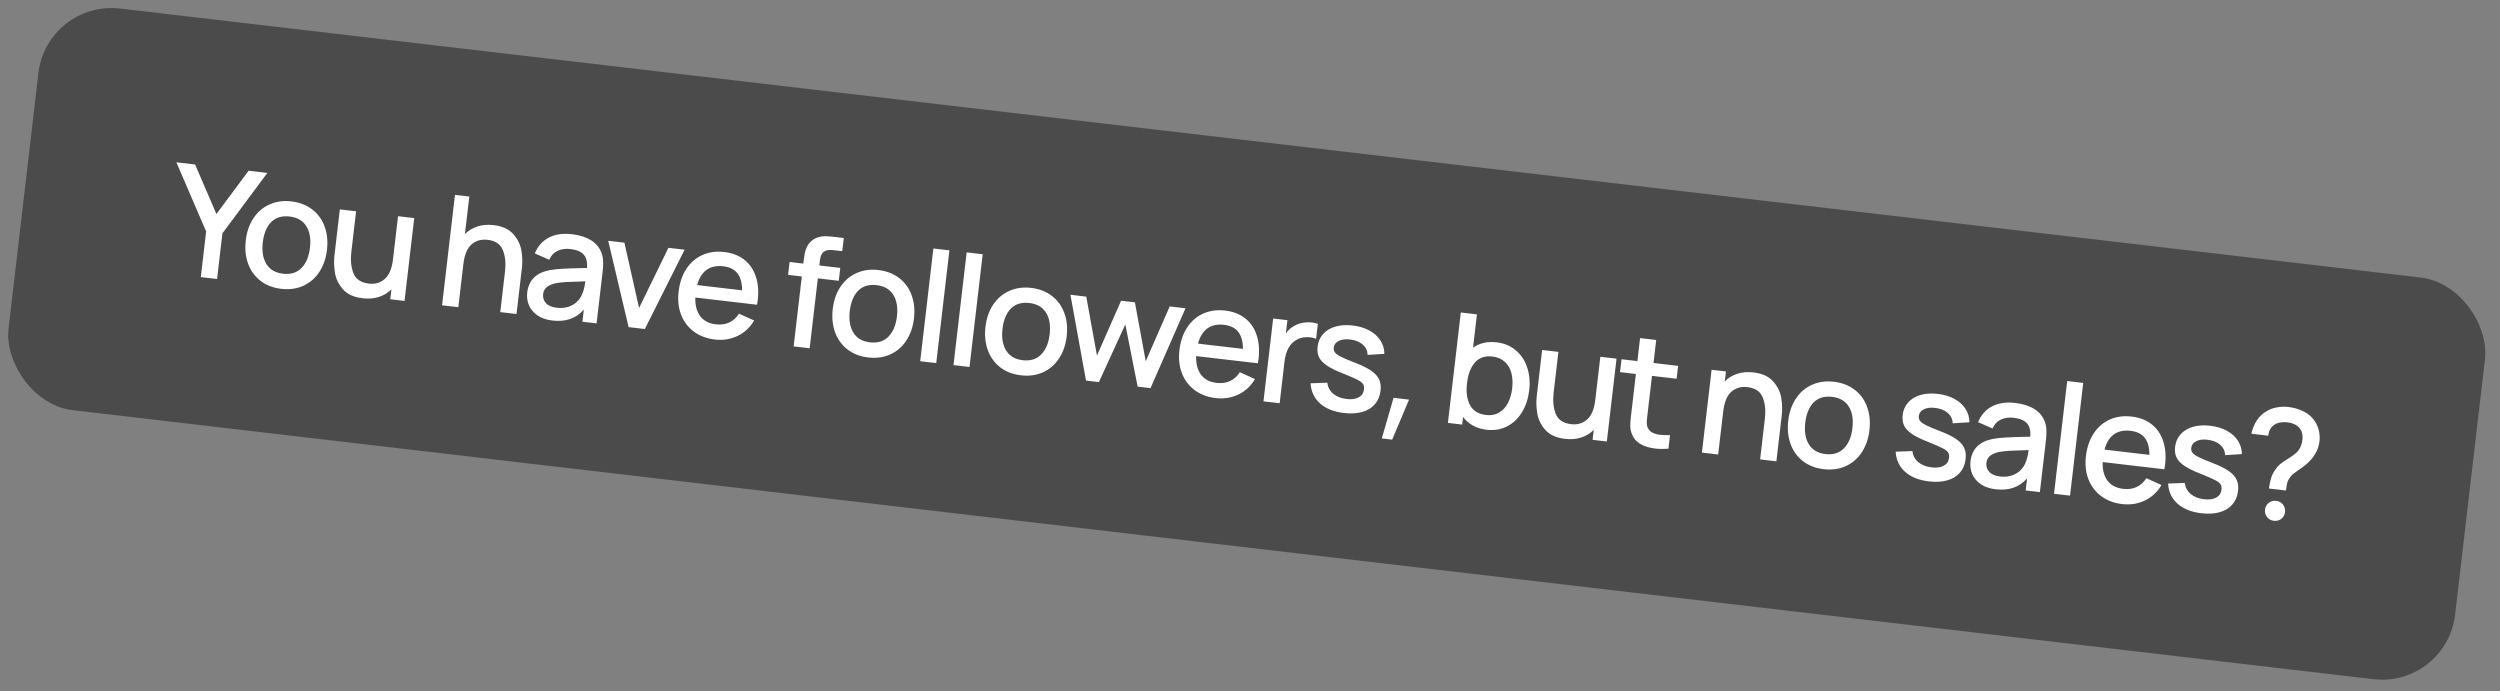
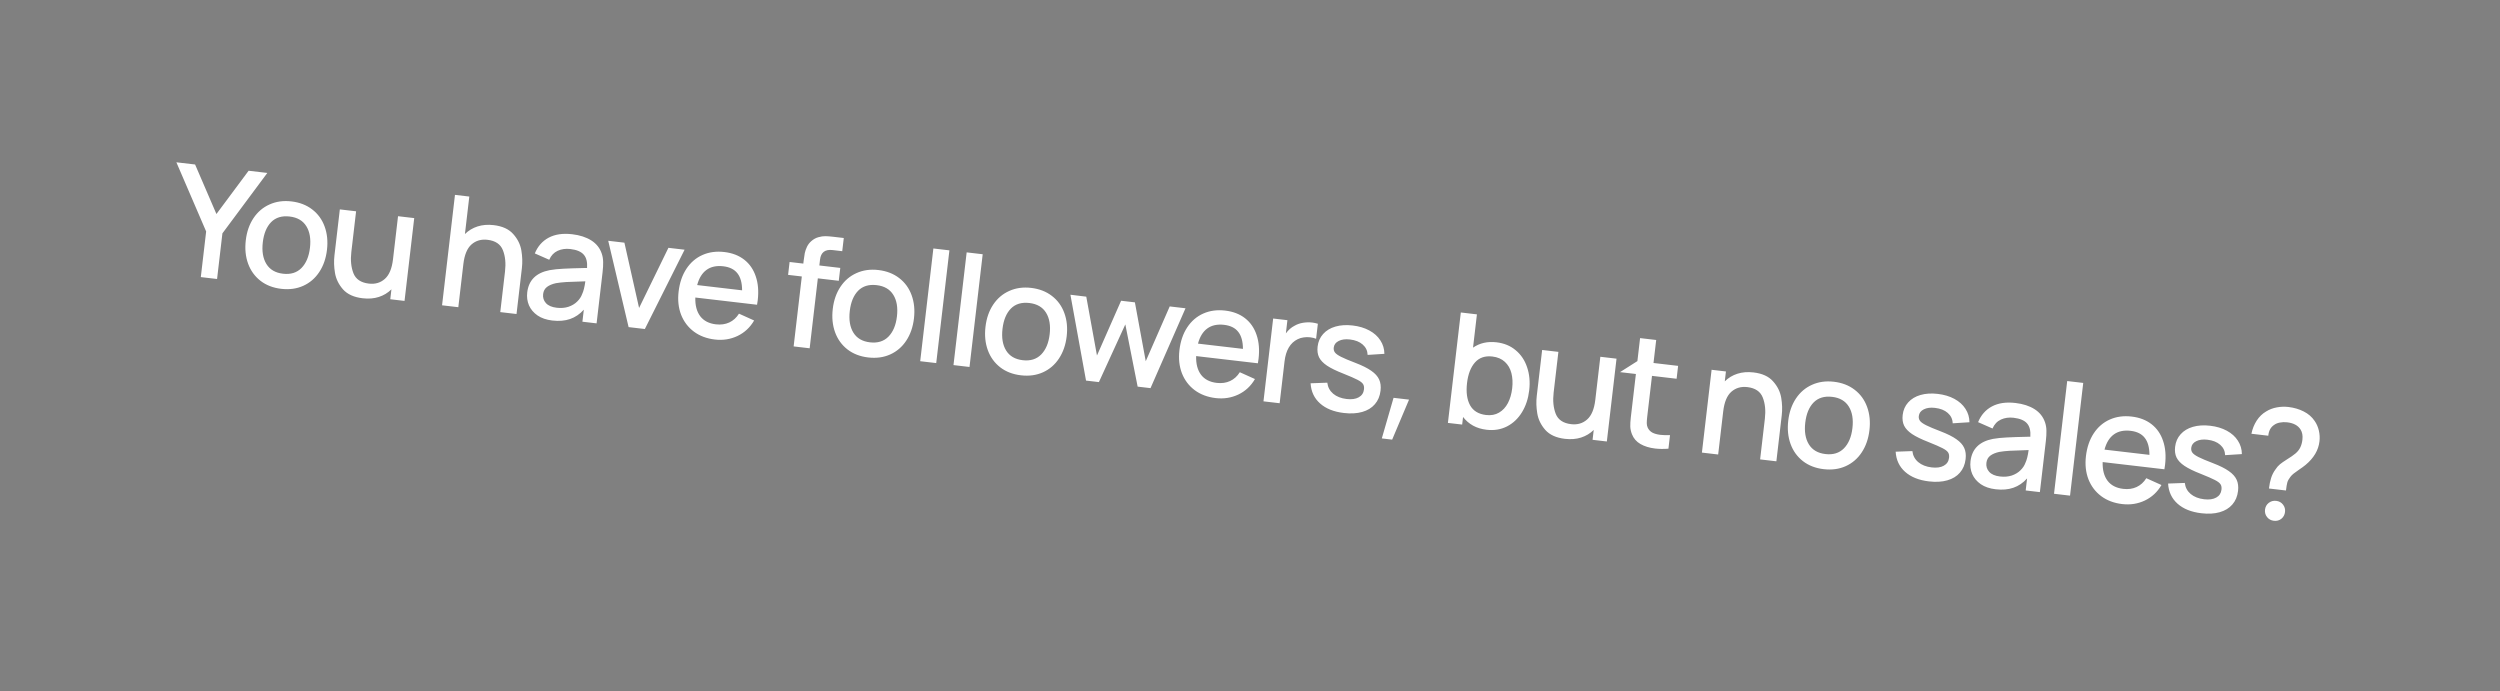
<svg xmlns="http://www.w3.org/2000/svg" width="340" height="94" viewBox="0 0 340 94" fill="none">
  <rect x="0" y="0" width="340" height="94" fill="#808080" stroke="none" />
-   <rect x="6.387" width="335" height="55" rx="10" transform="rotate(6.669 6.387 0)" fill="#4B4B4B" />
-   <path d="M29.521 37.943L27.31 37.685L28.036 31.48L23.987 22.073L26.532 22.371L29.434 29.106L33.811 23.222L36.356 23.519L30.247 31.738L29.521 37.943ZM38.247 39.281C37.141 39.151 36.2 38.788 35.425 38.189C34.65 37.584 34.089 36.807 33.742 35.857C33.395 34.901 33.29 33.842 33.426 32.681C33.562 31.512 33.913 30.507 34.476 29.664C35.04 28.82 35.768 28.201 36.66 27.805C37.553 27.402 38.545 27.264 39.637 27.392C40.742 27.521 41.683 27.884 42.459 28.483C43.241 29.081 43.806 29.859 44.152 30.816C44.499 31.766 44.605 32.818 44.47 33.972C44.334 35.14 43.983 36.149 43.419 36.999C42.862 37.843 42.137 38.467 41.244 38.87C40.351 39.273 39.352 39.41 38.247 39.281ZM38.487 37.226C39.53 37.348 40.367 37.09 40.998 36.452C41.63 35.807 42.016 34.89 42.155 33.701C42.296 32.498 42.132 31.521 41.663 30.768C41.195 30.009 40.439 29.568 39.396 29.446C38.34 29.322 37.499 29.577 36.876 30.208C36.259 30.841 35.881 31.755 35.741 32.951C35.6 34.161 35.763 35.146 36.231 35.905C36.699 36.665 37.451 37.105 38.487 37.226ZM54.133 29.404L56.334 29.661L55.017 40.924L53.077 40.697L53.234 39.352C52.748 39.831 52.176 40.176 51.517 40.388C50.858 40.6 50.125 40.659 49.318 40.564C48.136 40.426 47.246 40.023 46.648 39.354C46.057 38.678 45.694 37.931 45.557 37.112C45.42 36.292 45.396 35.5 45.486 34.735L46.217 28.478L48.428 28.736L47.781 34.274C47.652 35.38 47.747 36.342 48.067 37.162C48.388 37.975 49.087 38.444 50.165 38.57C51.02 38.67 51.742 38.459 52.332 37.936C52.929 37.413 53.301 36.523 53.448 35.265L54.133 29.404ZM67.146 30.618C68.328 30.757 69.214 31.163 69.805 31.838C70.403 32.507 70.771 33.252 70.907 34.071C71.044 34.891 71.068 35.683 70.978 36.447L70.247 42.705L68.036 42.446L68.683 36.908C68.813 35.803 68.717 34.844 68.396 34.031C68.076 33.211 67.377 32.739 66.3 32.613C65.445 32.513 64.719 32.724 64.122 33.246C63.532 33.769 63.164 34.66 63.017 35.918L62.331 41.779L60.12 41.521L61.876 26.503L63.826 26.731L63.23 31.831C63.716 31.352 64.288 31.007 64.948 30.795C65.607 30.583 66.339 30.524 67.146 30.618ZM81.843 34.504C81.963 34.863 82.025 35.24 82.028 35.636C82.039 36.024 82.012 36.493 81.948 37.043L81.137 43.978L79.208 43.752L79.399 42.115C78.856 42.721 78.232 43.145 77.527 43.387C76.829 43.629 76.025 43.697 75.114 43.591C74.308 43.497 73.637 43.267 73.102 42.901C72.567 42.529 72.18 42.071 71.941 41.529C71.709 40.98 71.63 40.393 71.703 39.767C71.897 38.105 72.914 37.096 74.752 36.741C75.306 36.643 75.927 36.578 76.615 36.546C77.31 36.508 78.269 36.475 79.491 36.449L79.84 36.447C79.898 35.651 79.75 35.048 79.396 34.641C79.042 34.226 78.431 33.968 77.562 33.866C76.93 33.792 76.356 33.873 75.842 34.109C75.329 34.345 74.946 34.751 74.695 35.328L72.735 34.465C73.129 33.503 73.755 32.79 74.613 32.327C75.478 31.864 76.546 31.707 77.818 31.856C78.854 31.977 79.72 32.258 80.416 32.698C81.111 33.139 81.587 33.741 81.843 34.504ZM75.709 41.853C76.3 41.922 76.833 41.879 77.31 41.723C77.787 41.56 78.181 41.324 78.492 41.015C78.81 40.707 79.036 40.367 79.171 39.995C79.358 39.608 79.503 39.03 79.607 38.26L79.331 38.27C78.299 38.297 77.523 38.326 77.005 38.357C76.494 38.389 76.03 38.441 75.613 38.511C75.107 38.621 74.699 38.792 74.39 39.024C74.088 39.257 73.913 39.581 73.864 39.998C73.81 40.464 73.935 40.87 74.24 41.216C74.552 41.562 75.041 41.775 75.709 41.853ZM87.701 44.745L85.49 44.487L82.719 32.746L84.919 33.003L86.915 41.884L90.905 33.703L93.106 33.96L87.701 44.745ZM94.564 40.463C94.532 41.523 94.754 42.37 95.229 43.004C95.706 43.63 96.417 43.999 97.362 44.11C98.037 44.188 98.642 44.104 99.178 43.857C99.715 43.609 100.156 43.21 100.502 42.658L102.561 43.586C102.014 44.53 101.262 45.232 100.306 45.691C99.352 46.143 98.325 46.305 97.226 46.176C96.114 46.046 95.162 45.688 94.371 45.102C93.58 44.51 93 43.744 92.63 42.806C92.269 41.861 92.155 40.816 92.289 39.668C92.431 38.452 92.785 37.415 93.35 36.558C93.916 35.7 94.644 35.074 95.537 34.678C96.429 34.282 97.42 34.148 98.512 34.275C99.59 34.401 100.493 34.75 101.223 35.322C101.952 35.893 102.473 36.652 102.786 37.597C103.106 38.537 103.195 39.615 103.052 40.832C103.037 40.964 103.006 41.168 102.959 41.445L94.564 40.463ZM98.37 36.214C97.445 36.106 96.682 36.271 96.082 36.708C95.489 37.139 95.066 37.826 94.815 38.769L100.926 39.484C100.924 38.476 100.712 37.704 100.288 37.168C99.871 36.633 99.232 36.315 98.37 36.214ZM113.23 34.008C112.715 33.948 112.315 34.028 112.028 34.248C111.749 34.47 111.581 34.816 111.526 35.289L111.431 36.103L114.278 36.436L114.073 38.188L111.226 37.855L110.114 47.366L107.934 47.111L109.047 37.6L107.18 37.382L107.385 35.63L109.251 35.848L109.298 35.452C109.345 35.048 109.396 34.705 109.45 34.423C109.511 34.141 109.611 33.853 109.751 33.559C109.892 33.266 110.087 33.01 110.338 32.793C110.636 32.532 110.957 32.354 111.299 32.26C111.649 32.16 111.971 32.114 112.267 32.12C112.562 32.126 112.918 32.154 113.335 32.203L114.754 32.368L114.544 34.162L113.23 34.008ZM118.076 48.614C116.97 48.485 116.03 48.121 115.254 47.523C114.479 46.918 113.918 46.14 113.571 45.191C113.225 44.234 113.119 43.175 113.255 42.014C113.392 40.846 113.742 39.84 114.306 38.997C114.869 38.154 115.597 37.534 116.489 37.138C117.382 36.735 118.374 36.597 119.466 36.725C120.571 36.854 121.512 37.218 122.288 37.816C123.071 38.415 123.635 39.193 123.981 40.15C124.328 41.099 124.434 42.151 124.299 43.305C124.163 44.473 123.812 45.483 123.248 46.333C122.691 47.177 121.966 47.8 121.073 48.203C120.181 48.606 119.181 48.743 118.076 48.614ZM118.316 46.559C119.359 46.681 120.196 46.423 120.827 45.785C121.46 45.14 121.845 44.224 121.984 43.035C122.125 41.832 121.961 40.854 121.492 40.102C121.024 39.342 120.269 38.901 119.226 38.779C118.169 38.656 117.329 38.91 116.705 39.542C116.088 40.175 115.71 41.089 115.57 42.285C115.429 43.495 115.592 44.479 116.06 45.239C116.528 45.998 117.28 46.438 118.316 46.559ZM127.327 49.378L125.147 49.124L126.939 33.793L129.119 34.048L127.327 49.378ZM131.853 49.908L129.674 49.653L131.466 34.322L133.646 34.577L131.853 49.908ZM138.847 51.042C137.741 50.913 136.8 50.55 136.025 49.951C135.25 49.346 134.689 48.569 134.342 47.619C133.995 46.663 133.89 45.604 134.026 44.443C134.162 43.274 134.513 42.269 135.076 41.426C135.64 40.582 136.368 39.963 137.26 39.567C138.153 39.163 139.145 39.026 140.237 39.153C141.342 39.283 142.283 39.646 143.058 40.245C143.841 40.843 144.406 41.621 144.752 42.578C145.099 43.528 145.205 44.58 145.07 45.734C144.934 46.902 144.583 47.911 144.018 48.761C143.462 49.605 142.737 50.229 141.844 50.632C140.951 51.035 139.952 51.172 138.847 51.042ZM139.087 48.988C140.13 49.11 140.967 48.852 141.598 48.214C142.23 47.569 142.616 46.652 142.755 45.463C142.895 44.26 142.731 43.283 142.263 42.53C141.795 41.771 141.039 41.33 139.996 41.208C138.94 41.084 138.099 41.339 137.476 41.97C136.859 42.603 136.481 43.517 136.341 44.713C136.2 45.923 136.363 46.908 136.831 47.667C137.299 48.426 138.051 48.867 139.087 48.988ZM149.452 51.965L147.7 51.761L145.577 40.084L147.734 40.347L149.188 48.351L152.469 40.901L154.346 41.12L155.821 49.126L159.081 41.674L161.229 41.925L156.471 52.786L154.719 52.581L153.044 44.118L149.452 51.965ZM162.676 48.427C162.644 49.487 162.866 50.334 163.341 50.968C163.818 51.594 164.529 51.963 165.474 52.073C166.149 52.152 166.754 52.068 167.29 51.82C167.827 51.573 168.268 51.173 168.615 50.622L170.673 51.55C170.126 52.494 169.374 53.195 168.419 53.654C167.464 54.106 166.437 54.268 165.338 54.14C164.226 54.01 163.274 53.652 162.483 53.066C161.692 52.473 161.112 51.708 160.743 50.769C160.381 49.825 160.267 48.779 160.401 47.632C160.544 46.415 160.897 45.378 161.463 44.521C162.028 43.664 162.757 43.037 163.649 42.641C164.541 42.245 165.533 42.111 166.624 42.239C167.702 42.365 168.605 42.713 169.335 43.285C170.065 43.857 170.585 44.615 170.898 45.561C171.218 46.5 171.307 47.578 171.164 48.795C171.149 48.927 171.118 49.132 171.072 49.408L162.676 48.427ZM166.482 44.178C165.557 44.07 164.795 44.234 164.194 44.671C163.601 45.102 163.179 45.789 162.927 46.733L169.039 47.447C169.037 46.439 168.824 45.667 168.4 45.132C167.984 44.596 167.344 44.279 166.482 44.178ZM176.057 44.303C176.397 44.104 176.78 43.969 177.204 43.898C177.628 43.828 178.052 43.818 178.476 43.867C178.705 43.894 178.956 43.948 179.229 44.029L178.99 46.074C178.762 45.976 178.491 45.91 178.178 45.873C177.886 45.839 177.593 45.843 177.299 45.886C177.013 45.923 176.743 46.005 176.488 46.13C175.472 46.624 174.875 47.633 174.697 49.155L174.032 54.839L171.832 54.582L173.149 43.319L175.088 43.545L174.879 45.339C175.215 44.878 175.607 44.533 176.057 44.303ZM182.769 56.167C181.399 56.007 180.319 55.574 179.528 54.868C178.736 54.163 178.307 53.249 178.241 52.128L180.513 52.045C180.583 52.652 180.849 53.152 181.31 53.544C181.779 53.937 182.389 54.178 183.139 54.265C183.821 54.345 184.369 54.268 184.784 54.035C185.206 53.802 185.445 53.443 185.502 52.956C185.537 52.657 185.495 52.416 185.375 52.233C185.256 52.043 185.001 51.847 184.609 51.646C184.223 51.446 183.583 51.167 182.687 50.809C181.73 50.436 180.99 50.074 180.467 49.724C179.951 49.375 179.594 48.998 179.394 48.595C179.196 48.184 179.129 47.697 179.195 47.134C179.274 46.459 179.524 45.889 179.945 45.424C180.366 44.952 180.924 44.615 181.617 44.414C182.31 44.214 183.094 44.164 183.97 44.267C184.825 44.367 185.578 44.592 186.227 44.943C186.877 45.294 187.378 45.743 187.729 46.292C188.088 46.841 188.271 47.451 188.277 48.121L185.997 48.267C185.979 47.701 185.756 47.231 185.327 46.857C184.906 46.483 184.326 46.254 183.589 46.167C182.978 46.096 182.469 46.163 182.065 46.37C181.661 46.569 181.435 46.87 181.388 47.274C181.358 47.531 181.413 47.752 181.554 47.938C181.694 48.123 181.974 48.322 182.393 48.533C182.812 48.744 183.461 49.017 184.338 49.352C185.269 49.708 185.988 50.067 186.495 50.429C187.01 50.785 187.366 51.179 187.562 51.611C187.759 52.036 187.823 52.544 187.754 53.135C187.668 53.872 187.409 54.486 186.978 54.978C186.554 55.472 185.981 55.82 185.26 56.025C184.545 56.23 183.715 56.278 182.769 56.167ZM187.926 59.624L189.523 54.103L191.63 54.349L189.334 59.789L187.926 59.624ZM203.525 46.553C204.561 46.674 205.434 47.037 206.146 47.642C206.865 48.24 207.381 49.016 207.692 49.969C208.012 50.915 208.105 51.955 207.972 53.088C207.841 54.215 207.513 55.205 206.991 56.06C206.468 56.915 205.79 57.559 204.957 57.99C204.125 58.414 203.198 58.566 202.176 58.447C201.481 58.366 200.865 58.177 200.329 57.882C199.793 57.58 199.342 57.189 198.976 56.709L198.855 57.741L196.915 57.515L198.671 42.497L200.861 42.753L200.332 47.279C201.237 46.652 202.301 46.41 203.525 46.553ZM202.104 56.441C202.779 56.519 203.366 56.412 203.865 56.118C204.372 55.825 204.775 55.392 205.074 54.821C205.373 54.25 205.568 53.582 205.657 52.818C205.746 52.06 205.71 51.368 205.551 50.744C205.391 50.119 205.095 49.608 204.662 49.213C204.23 48.81 203.663 48.567 202.961 48.485C201.966 48.369 201.177 48.639 200.593 49.297C200.016 49.949 199.657 50.883 199.515 52.099C199.371 53.33 199.507 54.333 199.924 55.107C200.349 55.876 201.075 56.32 202.104 56.441ZM217.646 48.521L219.847 48.779L218.53 60.042L216.59 59.815L216.747 58.47C216.261 58.948 215.689 59.294 215.03 59.506C214.371 59.718 213.638 59.776 212.831 59.682C211.649 59.544 210.759 59.14 210.161 58.471C209.57 57.796 209.207 57.049 209.07 56.229C208.933 55.41 208.909 54.618 208.999 53.853L209.731 47.596L211.941 47.854L211.294 53.392C211.165 54.498 211.26 55.46 211.58 56.28C211.901 57.093 212.6 57.562 213.678 57.688C214.533 57.788 215.255 57.576 215.845 57.053C216.442 56.531 216.814 55.641 216.961 54.382L217.646 48.521ZM224.671 51.118L224.089 56.093L224.02 56.688C223.978 57.042 223.959 57.332 223.96 57.558C223.963 57.777 224.004 57.972 224.082 58.143C224.217 58.441 224.426 58.67 224.71 58.83C225.002 58.984 225.367 59.086 225.805 59.138C226.181 59.181 226.62 59.194 227.122 59.175L226.907 61.021C226.245 61.071 225.644 61.064 225.101 61C224.323 60.909 223.656 60.705 223.101 60.386C222.553 60.068 222.168 59.625 221.946 59.056C221.81 58.709 221.734 58.362 221.719 58.015C221.711 57.661 221.735 57.238 221.793 56.744L221.887 55.941L222.481 50.862L220.322 50.61L220.527 48.858L222.686 49.11L223.051 45.982L225.242 46.238L224.876 49.367L228.223 49.758L228.019 51.51L224.671 51.118ZM238.486 50.651C239.668 50.789 240.554 51.196 241.144 51.871C241.743 52.54 242.11 53.284 242.247 54.104C242.384 54.923 242.408 55.715 242.318 56.48L241.587 62.737L239.376 62.479L240.023 56.941C240.152 55.836 240.057 54.877 239.736 54.064C239.416 53.244 238.717 52.771 237.639 52.645C236.784 52.545 236.058 52.757 235.462 53.279C234.872 53.802 234.503 54.693 234.356 55.951L233.671 61.812L231.46 61.553L232.777 50.29L234.727 50.518L234.57 51.864C235.056 51.385 235.628 51.039 236.287 50.828C236.946 50.616 237.679 50.557 238.486 50.651ZM248.022 63.807C246.916 63.678 245.976 63.314 245.2 62.716C244.425 62.111 243.864 61.334 243.517 60.384C243.171 59.427 243.065 58.368 243.201 57.207C243.338 56.039 243.688 55.033 244.252 54.19C244.815 53.347 245.543 52.727 246.435 52.331C247.328 51.928 248.32 51.79 249.412 51.918C250.517 52.047 251.458 52.411 252.234 53.009C253.016 53.608 253.581 54.386 253.927 55.343C254.274 56.292 254.38 57.344 254.245 58.498C254.109 59.666 253.758 60.675 253.194 61.526C252.637 62.37 251.912 62.993 251.019 63.396C250.126 63.799 249.127 63.936 248.022 63.807ZM248.262 61.752C249.305 61.874 250.142 61.616 250.773 60.978C251.406 60.334 251.791 59.417 251.93 58.228C252.071 57.025 251.907 56.047 251.438 55.295C250.97 54.535 250.215 54.094 249.172 53.972C248.115 53.849 247.275 54.103 246.651 54.735C246.034 55.368 245.656 56.282 245.516 57.478C245.375 58.688 245.538 59.672 246.006 60.432C246.474 61.191 247.226 61.631 248.262 61.752ZM262.338 65.47C260.969 65.31 259.888 64.877 259.097 64.172C258.305 63.466 257.877 62.553 257.81 61.431L260.082 61.348C260.152 61.955 260.418 62.455 260.88 62.847C261.348 63.24 261.958 63.481 262.709 63.569C263.39 63.648 263.938 63.571 264.353 63.338C264.775 63.105 265.014 62.746 265.071 62.259C265.106 61.96 265.064 61.719 264.944 61.536C264.826 61.346 264.57 61.15 264.178 60.949C263.793 60.749 263.152 60.47 262.257 60.112C261.3 59.739 260.559 59.377 260.037 59.028C259.521 58.678 259.163 58.302 258.964 57.898C258.765 57.487 258.698 57 258.764 56.437C258.843 55.762 259.093 55.192 259.514 54.727C259.936 54.255 260.493 53.918 261.186 53.718C261.879 53.517 262.664 53.467 263.54 53.57C264.395 53.67 265.147 53.895 265.797 54.246C266.446 54.597 266.947 55.047 267.299 55.595C267.657 56.144 267.84 56.754 267.846 57.425L265.567 57.57C265.548 57.004 265.325 56.534 264.896 56.16C264.475 55.786 263.896 55.557 263.159 55.471C262.547 55.399 262.039 55.466 261.634 55.673C261.23 55.872 261.005 56.174 260.957 56.577C260.927 56.834 260.982 57.056 261.123 57.241C261.263 57.427 261.543 57.625 261.962 57.836C262.382 58.047 263.03 58.32 263.907 58.655C264.838 59.011 265.557 59.37 266.065 59.732C266.58 60.089 266.935 60.482 267.131 60.914C267.328 61.339 267.392 61.847 267.323 62.438C267.237 63.175 266.979 63.789 266.547 64.282C266.123 64.775 265.55 65.124 264.829 65.328C264.114 65.534 263.284 65.581 262.338 65.47ZM278.129 57.453C278.249 57.813 278.311 58.19 278.314 58.585C278.325 58.974 278.298 59.443 278.234 59.992L277.423 66.927L275.494 66.702L275.685 65.064C275.142 65.671 274.518 66.094 273.813 66.336C273.115 66.579 272.311 66.647 271.4 66.54C270.594 66.446 269.923 66.216 269.388 65.851C268.853 65.478 268.466 65.02 268.227 64.478C267.995 63.929 267.916 63.342 267.989 62.716C268.183 61.055 269.2 60.046 271.038 59.69C271.592 59.593 272.213 59.528 272.901 59.495C273.596 59.457 274.554 59.425 275.777 59.398L276.126 59.397C276.184 58.6 276.036 57.998 275.682 57.59C275.328 57.175 274.717 56.917 273.848 56.815C273.216 56.741 272.642 56.822 272.128 57.058C271.614 57.294 271.232 57.701 270.982 58.277L269.021 57.414C269.415 56.452 270.041 55.739 270.899 55.276C271.764 54.813 272.832 54.656 274.104 54.805C275.14 54.926 276.006 55.207 276.702 55.648C277.397 56.089 277.873 56.69 278.129 57.453ZM271.995 64.802C272.586 64.871 273.119 64.828 273.596 64.672C274.073 64.51 274.467 64.274 274.778 63.965C275.096 63.657 275.322 63.317 275.457 62.945C275.643 62.558 275.789 61.979 275.893 61.209L275.617 61.219C274.585 61.246 273.809 61.276 273.291 61.307C272.78 61.339 272.316 61.39 271.899 61.461C271.393 61.571 270.985 61.742 270.676 61.973C270.374 62.206 270.199 62.531 270.15 62.948C270.096 63.414 270.221 63.819 270.526 64.165C270.838 64.512 271.327 64.724 271.995 64.802ZM281.526 67.407L279.347 67.152L281.139 51.822L283.319 52.077L281.526 67.407ZM285.962 62.841C285.929 63.901 286.151 64.748 286.627 65.382C287.103 66.008 287.814 66.377 288.76 66.487C289.434 66.566 290.039 66.482 290.576 66.235C291.112 65.987 291.553 65.588 291.9 65.036L293.959 65.964C293.411 66.908 292.66 67.609 291.704 68.069C290.749 68.521 289.722 68.683 288.624 68.554C287.511 68.424 286.559 68.066 285.768 67.48C284.978 66.888 284.397 66.122 284.028 65.184C283.666 64.239 283.552 63.194 283.686 62.046C283.829 60.83 284.183 59.793 284.748 58.935C285.313 58.078 286.042 57.452 286.934 57.056C287.826 56.66 288.818 56.525 289.909 56.653C290.987 56.779 291.891 57.128 292.62 57.699C293.35 58.271 293.871 59.029 294.183 59.975C294.503 60.915 294.592 61.993 294.45 63.21C294.434 63.342 294.403 63.546 294.357 63.822L285.962 62.841ZM289.767 58.592C288.843 58.484 288.08 58.648 287.479 59.086C286.886 59.517 286.464 60.204 286.212 61.147L292.324 61.862C292.322 60.853 292.109 60.082 291.685 59.546C291.269 59.011 290.629 58.693 289.767 58.592ZM299.389 69.802C298.019 69.642 296.939 69.209 296.147 68.504C295.356 67.798 294.927 66.884 294.861 65.763L297.133 65.68C297.203 66.287 297.468 66.787 297.93 67.179C298.399 67.572 299.008 67.813 299.759 67.9C300.441 67.98 300.989 67.903 301.404 67.67C301.825 67.437 302.065 67.078 302.122 66.591C302.157 66.292 302.114 66.051 301.995 65.868C301.876 65.678 301.621 65.482 301.228 65.281C300.843 65.081 300.202 64.802 299.307 64.444C298.35 64.071 297.61 63.709 297.087 63.359C296.571 63.01 296.213 62.633 296.014 62.23C295.815 61.819 295.749 61.332 295.815 60.769C295.894 60.094 296.143 59.524 296.564 59.059C296.986 58.587 297.543 58.25 298.236 58.049C298.929 57.849 299.714 57.799 300.59 57.902C301.445 58.002 302.198 58.227 302.847 58.578C303.497 58.929 303.997 59.378 304.349 59.927C304.708 60.476 304.89 61.086 304.896 61.756L302.617 61.902C302.599 61.336 302.375 60.866 301.947 60.492C301.525 60.118 300.946 59.889 300.209 59.802C299.597 59.731 299.089 59.798 298.684 60.005C298.28 60.204 298.055 60.505 298.008 60.909C297.978 61.166 298.033 61.387 298.173 61.573C298.314 61.758 298.594 61.957 299.013 62.168C299.432 62.379 300.08 62.652 300.957 62.987C301.888 63.343 302.608 63.702 303.115 64.064C303.63 64.42 303.986 64.814 304.182 65.246C304.379 65.671 304.443 66.179 304.374 66.77C304.288 67.507 304.029 68.121 303.598 68.614C303.174 69.106 302.601 69.455 301.879 69.66C301.164 69.865 300.334 69.913 299.389 69.802ZM308.578 66.437C308.642 65.894 308.74 65.416 308.873 65.002C309.007 64.58 309.203 64.195 309.463 63.844C309.651 63.556 309.855 63.323 310.073 63.144C310.299 62.959 310.606 62.745 310.994 62.501C311.495 62.193 311.898 61.913 312.202 61.659C312.501 61.398 312.716 61.12 312.85 60.826C312.99 60.532 313.082 60.19 313.128 59.801C313.193 59.245 313.109 58.784 312.877 58.419C312.533 57.864 311.927 57.536 311.058 57.434C310.71 57.394 310.381 57.404 310.071 57.467C309.761 57.522 309.499 57.629 309.283 57.787C308.817 58.092 308.552 58.582 308.487 59.258L306.193 58.99C306.326 58.336 306.564 57.74 306.909 57.203C307.261 56.666 307.69 56.251 308.196 55.958C308.622 55.691 309.102 55.507 309.635 55.407C310.168 55.307 310.699 55.288 311.227 55.35C311.999 55.441 312.694 55.645 313.312 55.964C313.931 56.276 314.424 56.704 314.79 57.247C315.062 57.638 315.254 58.076 315.366 58.562C315.478 59.047 315.506 59.536 315.448 60.03C315.307 61.233 314.675 62.301 313.551 63.233C313.302 63.437 312.998 63.658 312.638 63.898C312.347 64.097 312.112 64.267 311.934 64.408C311.755 64.549 311.603 64.704 311.478 64.873C311.27 65.144 311.135 65.393 311.074 65.618C311.012 65.844 310.952 66.207 310.893 66.707L308.578 66.437ZM309.249 70.828C308.859 70.783 308.548 70.612 308.315 70.317C308.088 70.023 307.997 69.688 308.041 69.313C308.086 68.93 308.252 68.626 308.539 68.398C308.834 68.165 309.176 68.071 309.566 68.117C309.955 68.162 310.263 68.332 310.489 68.626C310.716 68.914 310.808 69.249 310.763 69.631C310.718 70.013 310.552 70.322 310.264 70.556C309.976 70.783 309.638 70.874 309.249 70.828Z" fill="white" />
+   <path d="M29.521 37.943L27.31 37.685L28.036 31.48L23.987 22.073L26.532 22.371L29.434 29.106L33.811 23.222L36.356 23.519L30.247 31.738L29.521 37.943ZM38.247 39.281C37.141 39.151 36.2 38.788 35.425 38.189C34.65 37.584 34.089 36.807 33.742 35.857C33.395 34.901 33.29 33.842 33.426 32.681C33.562 31.512 33.913 30.507 34.476 29.664C35.04 28.82 35.768 28.201 36.66 27.805C37.553 27.402 38.545 27.264 39.637 27.392C40.742 27.521 41.683 27.884 42.459 28.483C43.241 29.081 43.806 29.859 44.152 30.816C44.499 31.766 44.605 32.818 44.47 33.972C44.334 35.14 43.983 36.149 43.419 36.999C42.862 37.843 42.137 38.467 41.244 38.87C40.351 39.273 39.352 39.41 38.247 39.281ZM38.487 37.226C39.53 37.348 40.367 37.09 40.998 36.452C41.63 35.807 42.016 34.89 42.155 33.701C42.296 32.498 42.132 31.521 41.663 30.768C41.195 30.009 40.439 29.568 39.396 29.446C38.34 29.322 37.499 29.577 36.876 30.208C36.259 30.841 35.881 31.755 35.741 32.951C35.6 34.161 35.763 35.146 36.231 35.905C36.699 36.665 37.451 37.105 38.487 37.226ZM54.133 29.404L56.334 29.661L55.017 40.924L53.077 40.697L53.234 39.352C52.748 39.831 52.176 40.176 51.517 40.388C50.858 40.6 50.125 40.659 49.318 40.564C48.136 40.426 47.246 40.023 46.648 39.354C46.057 38.678 45.694 37.931 45.557 37.112C45.42 36.292 45.396 35.5 45.486 34.735L46.217 28.478L48.428 28.736L47.781 34.274C47.652 35.38 47.747 36.342 48.067 37.162C48.388 37.975 49.087 38.444 50.165 38.57C51.02 38.67 51.742 38.459 52.332 37.936C52.929 37.413 53.301 36.523 53.448 35.265L54.133 29.404ZM67.146 30.618C68.328 30.757 69.214 31.163 69.805 31.838C70.403 32.507 70.771 33.252 70.907 34.071C71.044 34.891 71.068 35.683 70.978 36.447L70.247 42.705L68.036 42.446L68.683 36.908C68.813 35.803 68.717 34.844 68.396 34.031C68.076 33.211 67.377 32.739 66.3 32.613C65.445 32.513 64.719 32.724 64.122 33.246C63.532 33.769 63.164 34.66 63.017 35.918L62.331 41.779L60.12 41.521L61.876 26.503L63.826 26.731L63.23 31.831C63.716 31.352 64.288 31.007 64.948 30.795C65.607 30.583 66.339 30.524 67.146 30.618ZM81.843 34.504C81.963 34.863 82.025 35.24 82.028 35.636C82.039 36.024 82.012 36.493 81.948 37.043L81.137 43.978L79.208 43.752L79.399 42.115C78.856 42.721 78.232 43.145 77.527 43.387C76.829 43.629 76.025 43.697 75.114 43.591C74.308 43.497 73.637 43.267 73.102 42.901C72.567 42.529 72.18 42.071 71.941 41.529C71.709 40.98 71.63 40.393 71.703 39.767C71.897 38.105 72.914 37.096 74.752 36.741C75.306 36.643 75.927 36.578 76.615 36.546C77.31 36.508 78.269 36.475 79.491 36.449L79.84 36.447C79.898 35.651 79.75 35.048 79.396 34.641C79.042 34.226 78.431 33.968 77.562 33.866C76.93 33.792 76.356 33.873 75.842 34.109C75.329 34.345 74.946 34.751 74.695 35.328L72.735 34.465C73.129 33.503 73.755 32.79 74.613 32.327C75.478 31.864 76.546 31.707 77.818 31.856C78.854 31.977 79.72 32.258 80.416 32.698C81.111 33.139 81.587 33.741 81.843 34.504ZM75.709 41.853C76.3 41.922 76.833 41.879 77.31 41.723C77.787 41.56 78.181 41.324 78.492 41.015C78.81 40.707 79.036 40.367 79.171 39.995C79.358 39.608 79.503 39.03 79.607 38.26L79.331 38.27C78.299 38.297 77.523 38.326 77.005 38.357C76.494 38.389 76.03 38.441 75.613 38.511C75.107 38.621 74.699 38.792 74.39 39.024C74.088 39.257 73.913 39.581 73.864 39.998C73.81 40.464 73.935 40.87 74.24 41.216C74.552 41.562 75.041 41.775 75.709 41.853ZM87.701 44.745L85.49 44.487L82.719 32.746L84.919 33.003L86.915 41.884L90.905 33.703L93.106 33.96L87.701 44.745ZM94.564 40.463C94.532 41.523 94.754 42.37 95.229 43.004C95.706 43.63 96.417 43.999 97.362 44.11C98.037 44.188 98.642 44.104 99.178 43.857C99.715 43.609 100.156 43.21 100.502 42.658L102.561 43.586C102.014 44.53 101.262 45.232 100.306 45.691C99.352 46.143 98.325 46.305 97.226 46.176C96.114 46.046 95.162 45.688 94.371 45.102C93.58 44.51 93 43.744 92.63 42.806C92.269 41.861 92.155 40.816 92.289 39.668C92.431 38.452 92.785 37.415 93.35 36.558C93.916 35.7 94.644 35.074 95.537 34.678C96.429 34.282 97.42 34.148 98.512 34.275C99.59 34.401 100.493 34.75 101.223 35.322C101.952 35.893 102.473 36.652 102.786 37.597C103.106 38.537 103.195 39.615 103.052 40.832C103.037 40.964 103.006 41.168 102.959 41.445L94.564 40.463ZM98.37 36.214C97.445 36.106 96.682 36.271 96.082 36.708C95.489 37.139 95.066 37.826 94.815 38.769L100.926 39.484C100.924 38.476 100.712 37.704 100.288 37.168C99.871 36.633 99.232 36.315 98.37 36.214ZM113.23 34.008C112.715 33.948 112.315 34.028 112.028 34.248C111.749 34.47 111.581 34.816 111.526 35.289L111.431 36.103L114.278 36.436L114.073 38.188L111.226 37.855L110.114 47.366L107.934 47.111L109.047 37.6L107.18 37.382L107.385 35.63L109.251 35.848L109.298 35.452C109.345 35.048 109.396 34.705 109.45 34.423C109.511 34.141 109.611 33.853 109.751 33.559C109.892 33.266 110.087 33.01 110.338 32.793C110.636 32.532 110.957 32.354 111.299 32.26C111.649 32.16 111.971 32.114 112.267 32.12C112.562 32.126 112.918 32.154 113.335 32.203L114.754 32.368L114.544 34.162L113.23 34.008ZM118.076 48.614C116.97 48.485 116.03 48.121 115.254 47.523C114.479 46.918 113.918 46.14 113.571 45.191C113.225 44.234 113.119 43.175 113.255 42.014C113.392 40.846 113.742 39.84 114.306 38.997C114.869 38.154 115.597 37.534 116.489 37.138C117.382 36.735 118.374 36.597 119.466 36.725C120.571 36.854 121.512 37.218 122.288 37.816C123.071 38.415 123.635 39.193 123.981 40.15C124.328 41.099 124.434 42.151 124.299 43.305C124.163 44.473 123.812 45.483 123.248 46.333C122.691 47.177 121.966 47.8 121.073 48.203C120.181 48.606 119.181 48.743 118.076 48.614ZM118.316 46.559C119.359 46.681 120.196 46.423 120.827 45.785C121.46 45.14 121.845 44.224 121.984 43.035C122.125 41.832 121.961 40.854 121.492 40.102C121.024 39.342 120.269 38.901 119.226 38.779C118.169 38.656 117.329 38.91 116.705 39.542C116.088 40.175 115.71 41.089 115.57 42.285C115.429 43.495 115.592 44.479 116.06 45.239C116.528 45.998 117.28 46.438 118.316 46.559ZM127.327 49.378L125.147 49.124L126.939 33.793L129.119 34.048L127.327 49.378ZM131.853 49.908L129.674 49.653L131.466 34.322L133.646 34.577L131.853 49.908ZM138.847 51.042C137.741 50.913 136.8 50.55 136.025 49.951C135.25 49.346 134.689 48.569 134.342 47.619C133.995 46.663 133.89 45.604 134.026 44.443C134.162 43.274 134.513 42.269 135.076 41.426C135.64 40.582 136.368 39.963 137.26 39.567C138.153 39.163 139.145 39.026 140.237 39.153C141.342 39.283 142.283 39.646 143.058 40.245C143.841 40.843 144.406 41.621 144.752 42.578C145.099 43.528 145.205 44.58 145.07 45.734C144.934 46.902 144.583 47.911 144.018 48.761C143.462 49.605 142.737 50.229 141.844 50.632C140.951 51.035 139.952 51.172 138.847 51.042ZM139.087 48.988C140.13 49.11 140.967 48.852 141.598 48.214C142.23 47.569 142.616 46.652 142.755 45.463C142.895 44.26 142.731 43.283 142.263 42.53C141.795 41.771 141.039 41.33 139.996 41.208C138.94 41.084 138.099 41.339 137.476 41.97C136.859 42.603 136.481 43.517 136.341 44.713C136.2 45.923 136.363 46.908 136.831 47.667C137.299 48.426 138.051 48.867 139.087 48.988ZM149.452 51.965L147.7 51.761L145.577 40.084L147.734 40.347L149.188 48.351L152.469 40.901L154.346 41.12L155.821 49.126L159.081 41.674L161.229 41.925L156.471 52.786L154.719 52.581L153.044 44.118L149.452 51.965ZM162.676 48.427C162.644 49.487 162.866 50.334 163.341 50.968C163.818 51.594 164.529 51.963 165.474 52.073C166.149 52.152 166.754 52.068 167.29 51.82C167.827 51.573 168.268 51.173 168.615 50.622L170.673 51.55C170.126 52.494 169.374 53.195 168.419 53.654C167.464 54.106 166.437 54.268 165.338 54.14C164.226 54.01 163.274 53.652 162.483 53.066C161.692 52.473 161.112 51.708 160.743 50.769C160.381 49.825 160.267 48.779 160.401 47.632C160.544 46.415 160.897 45.378 161.463 44.521C162.028 43.664 162.757 43.037 163.649 42.641C164.541 42.245 165.533 42.111 166.624 42.239C167.702 42.365 168.605 42.713 169.335 43.285C170.065 43.857 170.585 44.615 170.898 45.561C171.218 46.5 171.307 47.578 171.164 48.795C171.149 48.927 171.118 49.132 171.072 49.408L162.676 48.427ZM166.482 44.178C165.557 44.07 164.795 44.234 164.194 44.671C163.601 45.102 163.179 45.789 162.927 46.733L169.039 47.447C169.037 46.439 168.824 45.667 168.4 45.132C167.984 44.596 167.344 44.279 166.482 44.178ZM176.057 44.303C176.397 44.104 176.78 43.969 177.204 43.898C177.628 43.828 178.052 43.818 178.476 43.867C178.705 43.894 178.956 43.948 179.229 44.029L178.99 46.074C178.762 45.976 178.491 45.91 178.178 45.873C177.886 45.839 177.593 45.843 177.299 45.886C177.013 45.923 176.743 46.005 176.488 46.13C175.472 46.624 174.875 47.633 174.697 49.155L174.032 54.839L171.832 54.582L173.149 43.319L175.088 43.545L174.879 45.339C175.215 44.878 175.607 44.533 176.057 44.303ZM182.769 56.167C181.399 56.007 180.319 55.574 179.528 54.868C178.736 54.163 178.307 53.249 178.241 52.128L180.513 52.045C180.583 52.652 180.849 53.152 181.31 53.544C181.779 53.937 182.389 54.178 183.139 54.265C183.821 54.345 184.369 54.268 184.784 54.035C185.206 53.802 185.445 53.443 185.502 52.956C185.537 52.657 185.495 52.416 185.375 52.233C185.256 52.043 185.001 51.847 184.609 51.646C184.223 51.446 183.583 51.167 182.687 50.809C181.73 50.436 180.99 50.074 180.467 49.724C179.951 49.375 179.594 48.998 179.394 48.595C179.196 48.184 179.129 47.697 179.195 47.134C179.274 46.459 179.524 45.889 179.945 45.424C180.366 44.952 180.924 44.615 181.617 44.414C182.31 44.214 183.094 44.164 183.97 44.267C184.825 44.367 185.578 44.592 186.227 44.943C186.877 45.294 187.378 45.743 187.729 46.292C188.088 46.841 188.271 47.451 188.277 48.121L185.997 48.267C185.979 47.701 185.756 47.231 185.327 46.857C184.906 46.483 184.326 46.254 183.589 46.167C182.978 46.096 182.469 46.163 182.065 46.37C181.661 46.569 181.435 46.87 181.388 47.274C181.358 47.531 181.413 47.752 181.554 47.938C181.694 48.123 181.974 48.322 182.393 48.533C182.812 48.744 183.461 49.017 184.338 49.352C185.269 49.708 185.988 50.067 186.495 50.429C187.01 50.785 187.366 51.179 187.562 51.611C187.759 52.036 187.823 52.544 187.754 53.135C187.668 53.872 187.409 54.486 186.978 54.978C186.554 55.472 185.981 55.82 185.26 56.025C184.545 56.23 183.715 56.278 182.769 56.167ZM187.926 59.624L189.523 54.103L191.63 54.349L189.334 59.789L187.926 59.624ZM203.525 46.553C204.561 46.674 205.434 47.037 206.146 47.642C206.865 48.24 207.381 49.016 207.692 49.969C208.012 50.915 208.105 51.955 207.972 53.088C207.841 54.215 207.513 55.205 206.991 56.06C206.468 56.915 205.79 57.559 204.957 57.99C204.125 58.414 203.198 58.566 202.176 58.447C201.481 58.366 200.865 58.177 200.329 57.882C199.793 57.58 199.342 57.189 198.976 56.709L198.855 57.741L196.915 57.515L198.671 42.497L200.861 42.753L200.332 47.279C201.237 46.652 202.301 46.41 203.525 46.553ZM202.104 56.441C202.779 56.519 203.366 56.412 203.865 56.118C204.372 55.825 204.775 55.392 205.074 54.821C205.373 54.25 205.568 53.582 205.657 52.818C205.746 52.06 205.71 51.368 205.551 50.744C205.391 50.119 205.095 49.608 204.662 49.213C204.23 48.81 203.663 48.567 202.961 48.485C201.966 48.369 201.177 48.639 200.593 49.297C200.016 49.949 199.657 50.883 199.515 52.099C199.371 53.33 199.507 54.333 199.924 55.107C200.349 55.876 201.075 56.32 202.104 56.441ZM217.646 48.521L219.847 48.779L218.53 60.042L216.59 59.815L216.747 58.47C216.261 58.948 215.689 59.294 215.03 59.506C214.371 59.718 213.638 59.776 212.831 59.682C211.649 59.544 210.759 59.14 210.161 58.471C209.57 57.796 209.207 57.049 209.07 56.229C208.933 55.41 208.909 54.618 208.999 53.853L209.731 47.596L211.941 47.854L211.294 53.392C211.165 54.498 211.26 55.46 211.58 56.28C211.901 57.093 212.6 57.562 213.678 57.688C214.533 57.788 215.255 57.576 215.845 57.053C216.442 56.531 216.814 55.641 216.961 54.382L217.646 48.521ZM224.671 51.118L224.089 56.093L224.02 56.688C223.978 57.042 223.959 57.332 223.96 57.558C223.963 57.777 224.004 57.972 224.082 58.143C224.217 58.441 224.426 58.67 224.71 58.83C225.002 58.984 225.367 59.086 225.805 59.138C226.181 59.181 226.62 59.194 227.122 59.175L226.907 61.021C226.245 61.071 225.644 61.064 225.101 61C224.323 60.909 223.656 60.705 223.101 60.386C222.553 60.068 222.168 59.625 221.946 59.056C221.81 58.709 221.734 58.362 221.719 58.015C221.711 57.661 221.735 57.238 221.793 56.744L221.887 55.941L222.481 50.862L220.322 50.61L222.686 49.11L223.051 45.982L225.242 46.238L224.876 49.367L228.223 49.758L228.019 51.51L224.671 51.118ZM238.486 50.651C239.668 50.789 240.554 51.196 241.144 51.871C241.743 52.54 242.11 53.284 242.247 54.104C242.384 54.923 242.408 55.715 242.318 56.48L241.587 62.737L239.376 62.479L240.023 56.941C240.152 55.836 240.057 54.877 239.736 54.064C239.416 53.244 238.717 52.771 237.639 52.645C236.784 52.545 236.058 52.757 235.462 53.279C234.872 53.802 234.503 54.693 234.356 55.951L233.671 61.812L231.46 61.553L232.777 50.29L234.727 50.518L234.57 51.864C235.056 51.385 235.628 51.039 236.287 50.828C236.946 50.616 237.679 50.557 238.486 50.651ZM248.022 63.807C246.916 63.678 245.976 63.314 245.2 62.716C244.425 62.111 243.864 61.334 243.517 60.384C243.171 59.427 243.065 58.368 243.201 57.207C243.338 56.039 243.688 55.033 244.252 54.19C244.815 53.347 245.543 52.727 246.435 52.331C247.328 51.928 248.32 51.79 249.412 51.918C250.517 52.047 251.458 52.411 252.234 53.009C253.016 53.608 253.581 54.386 253.927 55.343C254.274 56.292 254.38 57.344 254.245 58.498C254.109 59.666 253.758 60.675 253.194 61.526C252.637 62.37 251.912 62.993 251.019 63.396C250.126 63.799 249.127 63.936 248.022 63.807ZM248.262 61.752C249.305 61.874 250.142 61.616 250.773 60.978C251.406 60.334 251.791 59.417 251.93 58.228C252.071 57.025 251.907 56.047 251.438 55.295C250.97 54.535 250.215 54.094 249.172 53.972C248.115 53.849 247.275 54.103 246.651 54.735C246.034 55.368 245.656 56.282 245.516 57.478C245.375 58.688 245.538 59.672 246.006 60.432C246.474 61.191 247.226 61.631 248.262 61.752ZM262.338 65.47C260.969 65.31 259.888 64.877 259.097 64.172C258.305 63.466 257.877 62.553 257.81 61.431L260.082 61.348C260.152 61.955 260.418 62.455 260.88 62.847C261.348 63.24 261.958 63.481 262.709 63.569C263.39 63.648 263.938 63.571 264.353 63.338C264.775 63.105 265.014 62.746 265.071 62.259C265.106 61.96 265.064 61.719 264.944 61.536C264.826 61.346 264.57 61.15 264.178 60.949C263.793 60.749 263.152 60.47 262.257 60.112C261.3 59.739 260.559 59.377 260.037 59.028C259.521 58.678 259.163 58.302 258.964 57.898C258.765 57.487 258.698 57 258.764 56.437C258.843 55.762 259.093 55.192 259.514 54.727C259.936 54.255 260.493 53.918 261.186 53.718C261.879 53.517 262.664 53.467 263.54 53.57C264.395 53.67 265.147 53.895 265.797 54.246C266.446 54.597 266.947 55.047 267.299 55.595C267.657 56.144 267.84 56.754 267.846 57.425L265.567 57.57C265.548 57.004 265.325 56.534 264.896 56.16C264.475 55.786 263.896 55.557 263.159 55.471C262.547 55.399 262.039 55.466 261.634 55.673C261.23 55.872 261.005 56.174 260.957 56.577C260.927 56.834 260.982 57.056 261.123 57.241C261.263 57.427 261.543 57.625 261.962 57.836C262.382 58.047 263.03 58.32 263.907 58.655C264.838 59.011 265.557 59.37 266.065 59.732C266.58 60.089 266.935 60.482 267.131 60.914C267.328 61.339 267.392 61.847 267.323 62.438C267.237 63.175 266.979 63.789 266.547 64.282C266.123 64.775 265.55 65.124 264.829 65.328C264.114 65.534 263.284 65.581 262.338 65.47ZM278.129 57.453C278.249 57.813 278.311 58.19 278.314 58.585C278.325 58.974 278.298 59.443 278.234 59.992L277.423 66.927L275.494 66.702L275.685 65.064C275.142 65.671 274.518 66.094 273.813 66.336C273.115 66.579 272.311 66.647 271.4 66.54C270.594 66.446 269.923 66.216 269.388 65.851C268.853 65.478 268.466 65.02 268.227 64.478C267.995 63.929 267.916 63.342 267.989 62.716C268.183 61.055 269.2 60.046 271.038 59.69C271.592 59.593 272.213 59.528 272.901 59.495C273.596 59.457 274.554 59.425 275.777 59.398L276.126 59.397C276.184 58.6 276.036 57.998 275.682 57.59C275.328 57.175 274.717 56.917 273.848 56.815C273.216 56.741 272.642 56.822 272.128 57.058C271.614 57.294 271.232 57.701 270.982 58.277L269.021 57.414C269.415 56.452 270.041 55.739 270.899 55.276C271.764 54.813 272.832 54.656 274.104 54.805C275.14 54.926 276.006 55.207 276.702 55.648C277.397 56.089 277.873 56.69 278.129 57.453ZM271.995 64.802C272.586 64.871 273.119 64.828 273.596 64.672C274.073 64.51 274.467 64.274 274.778 63.965C275.096 63.657 275.322 63.317 275.457 62.945C275.643 62.558 275.789 61.979 275.893 61.209L275.617 61.219C274.585 61.246 273.809 61.276 273.291 61.307C272.78 61.339 272.316 61.39 271.899 61.461C271.393 61.571 270.985 61.742 270.676 61.973C270.374 62.206 270.199 62.531 270.15 62.948C270.096 63.414 270.221 63.819 270.526 64.165C270.838 64.512 271.327 64.724 271.995 64.802ZM281.526 67.407L279.347 67.152L281.139 51.822L283.319 52.077L281.526 67.407ZM285.962 62.841C285.929 63.901 286.151 64.748 286.627 65.382C287.103 66.008 287.814 66.377 288.76 66.487C289.434 66.566 290.039 66.482 290.576 66.235C291.112 65.987 291.553 65.588 291.9 65.036L293.959 65.964C293.411 66.908 292.66 67.609 291.704 68.069C290.749 68.521 289.722 68.683 288.624 68.554C287.511 68.424 286.559 68.066 285.768 67.48C284.978 66.888 284.397 66.122 284.028 65.184C283.666 64.239 283.552 63.194 283.686 62.046C283.829 60.83 284.183 59.793 284.748 58.935C285.313 58.078 286.042 57.452 286.934 57.056C287.826 56.66 288.818 56.525 289.909 56.653C290.987 56.779 291.891 57.128 292.62 57.699C293.35 58.271 293.871 59.029 294.183 59.975C294.503 60.915 294.592 61.993 294.45 63.21C294.434 63.342 294.403 63.546 294.357 63.822L285.962 62.841ZM289.767 58.592C288.843 58.484 288.08 58.648 287.479 59.086C286.886 59.517 286.464 60.204 286.212 61.147L292.324 61.862C292.322 60.853 292.109 60.082 291.685 59.546C291.269 59.011 290.629 58.693 289.767 58.592ZM299.389 69.802C298.019 69.642 296.939 69.209 296.147 68.504C295.356 67.798 294.927 66.884 294.861 65.763L297.133 65.68C297.203 66.287 297.468 66.787 297.93 67.179C298.399 67.572 299.008 67.813 299.759 67.9C300.441 67.98 300.989 67.903 301.404 67.67C301.825 67.437 302.065 67.078 302.122 66.591C302.157 66.292 302.114 66.051 301.995 65.868C301.876 65.678 301.621 65.482 301.228 65.281C300.843 65.081 300.202 64.802 299.307 64.444C298.35 64.071 297.61 63.709 297.087 63.359C296.571 63.01 296.213 62.633 296.014 62.23C295.815 61.819 295.749 61.332 295.815 60.769C295.894 60.094 296.143 59.524 296.564 59.059C296.986 58.587 297.543 58.25 298.236 58.049C298.929 57.849 299.714 57.799 300.59 57.902C301.445 58.002 302.198 58.227 302.847 58.578C303.497 58.929 303.997 59.378 304.349 59.927C304.708 60.476 304.89 61.086 304.896 61.756L302.617 61.902C302.599 61.336 302.375 60.866 301.947 60.492C301.525 60.118 300.946 59.889 300.209 59.802C299.597 59.731 299.089 59.798 298.684 60.005C298.28 60.204 298.055 60.505 298.008 60.909C297.978 61.166 298.033 61.387 298.173 61.573C298.314 61.758 298.594 61.957 299.013 62.168C299.432 62.379 300.08 62.652 300.957 62.987C301.888 63.343 302.608 63.702 303.115 64.064C303.63 64.42 303.986 64.814 304.182 65.246C304.379 65.671 304.443 66.179 304.374 66.77C304.288 67.507 304.029 68.121 303.598 68.614C303.174 69.106 302.601 69.455 301.879 69.66C301.164 69.865 300.334 69.913 299.389 69.802ZM308.578 66.437C308.642 65.894 308.74 65.416 308.873 65.002C309.007 64.58 309.203 64.195 309.463 63.844C309.651 63.556 309.855 63.323 310.073 63.144C310.299 62.959 310.606 62.745 310.994 62.501C311.495 62.193 311.898 61.913 312.202 61.659C312.501 61.398 312.716 61.12 312.85 60.826C312.99 60.532 313.082 60.19 313.128 59.801C313.193 59.245 313.109 58.784 312.877 58.419C312.533 57.864 311.927 57.536 311.058 57.434C310.71 57.394 310.381 57.404 310.071 57.467C309.761 57.522 309.499 57.629 309.283 57.787C308.817 58.092 308.552 58.582 308.487 59.258L306.193 58.99C306.326 58.336 306.564 57.74 306.909 57.203C307.261 56.666 307.69 56.251 308.196 55.958C308.622 55.691 309.102 55.507 309.635 55.407C310.168 55.307 310.699 55.288 311.227 55.35C311.999 55.441 312.694 55.645 313.312 55.964C313.931 56.276 314.424 56.704 314.79 57.247C315.062 57.638 315.254 58.076 315.366 58.562C315.478 59.047 315.506 59.536 315.448 60.03C315.307 61.233 314.675 62.301 313.551 63.233C313.302 63.437 312.998 63.658 312.638 63.898C312.347 64.097 312.112 64.267 311.934 64.408C311.755 64.549 311.603 64.704 311.478 64.873C311.27 65.144 311.135 65.393 311.074 65.618C311.012 65.844 310.952 66.207 310.893 66.707L308.578 66.437ZM309.249 70.828C308.859 70.783 308.548 70.612 308.315 70.317C308.088 70.023 307.997 69.688 308.041 69.313C308.086 68.93 308.252 68.626 308.539 68.398C308.834 68.165 309.176 68.071 309.566 68.117C309.955 68.162 310.263 68.332 310.489 68.626C310.716 68.914 310.808 69.249 310.763 69.631C310.718 70.013 310.552 70.322 310.264 70.556C309.976 70.783 309.638 70.874 309.249 70.828Z" fill="white" />
</svg>